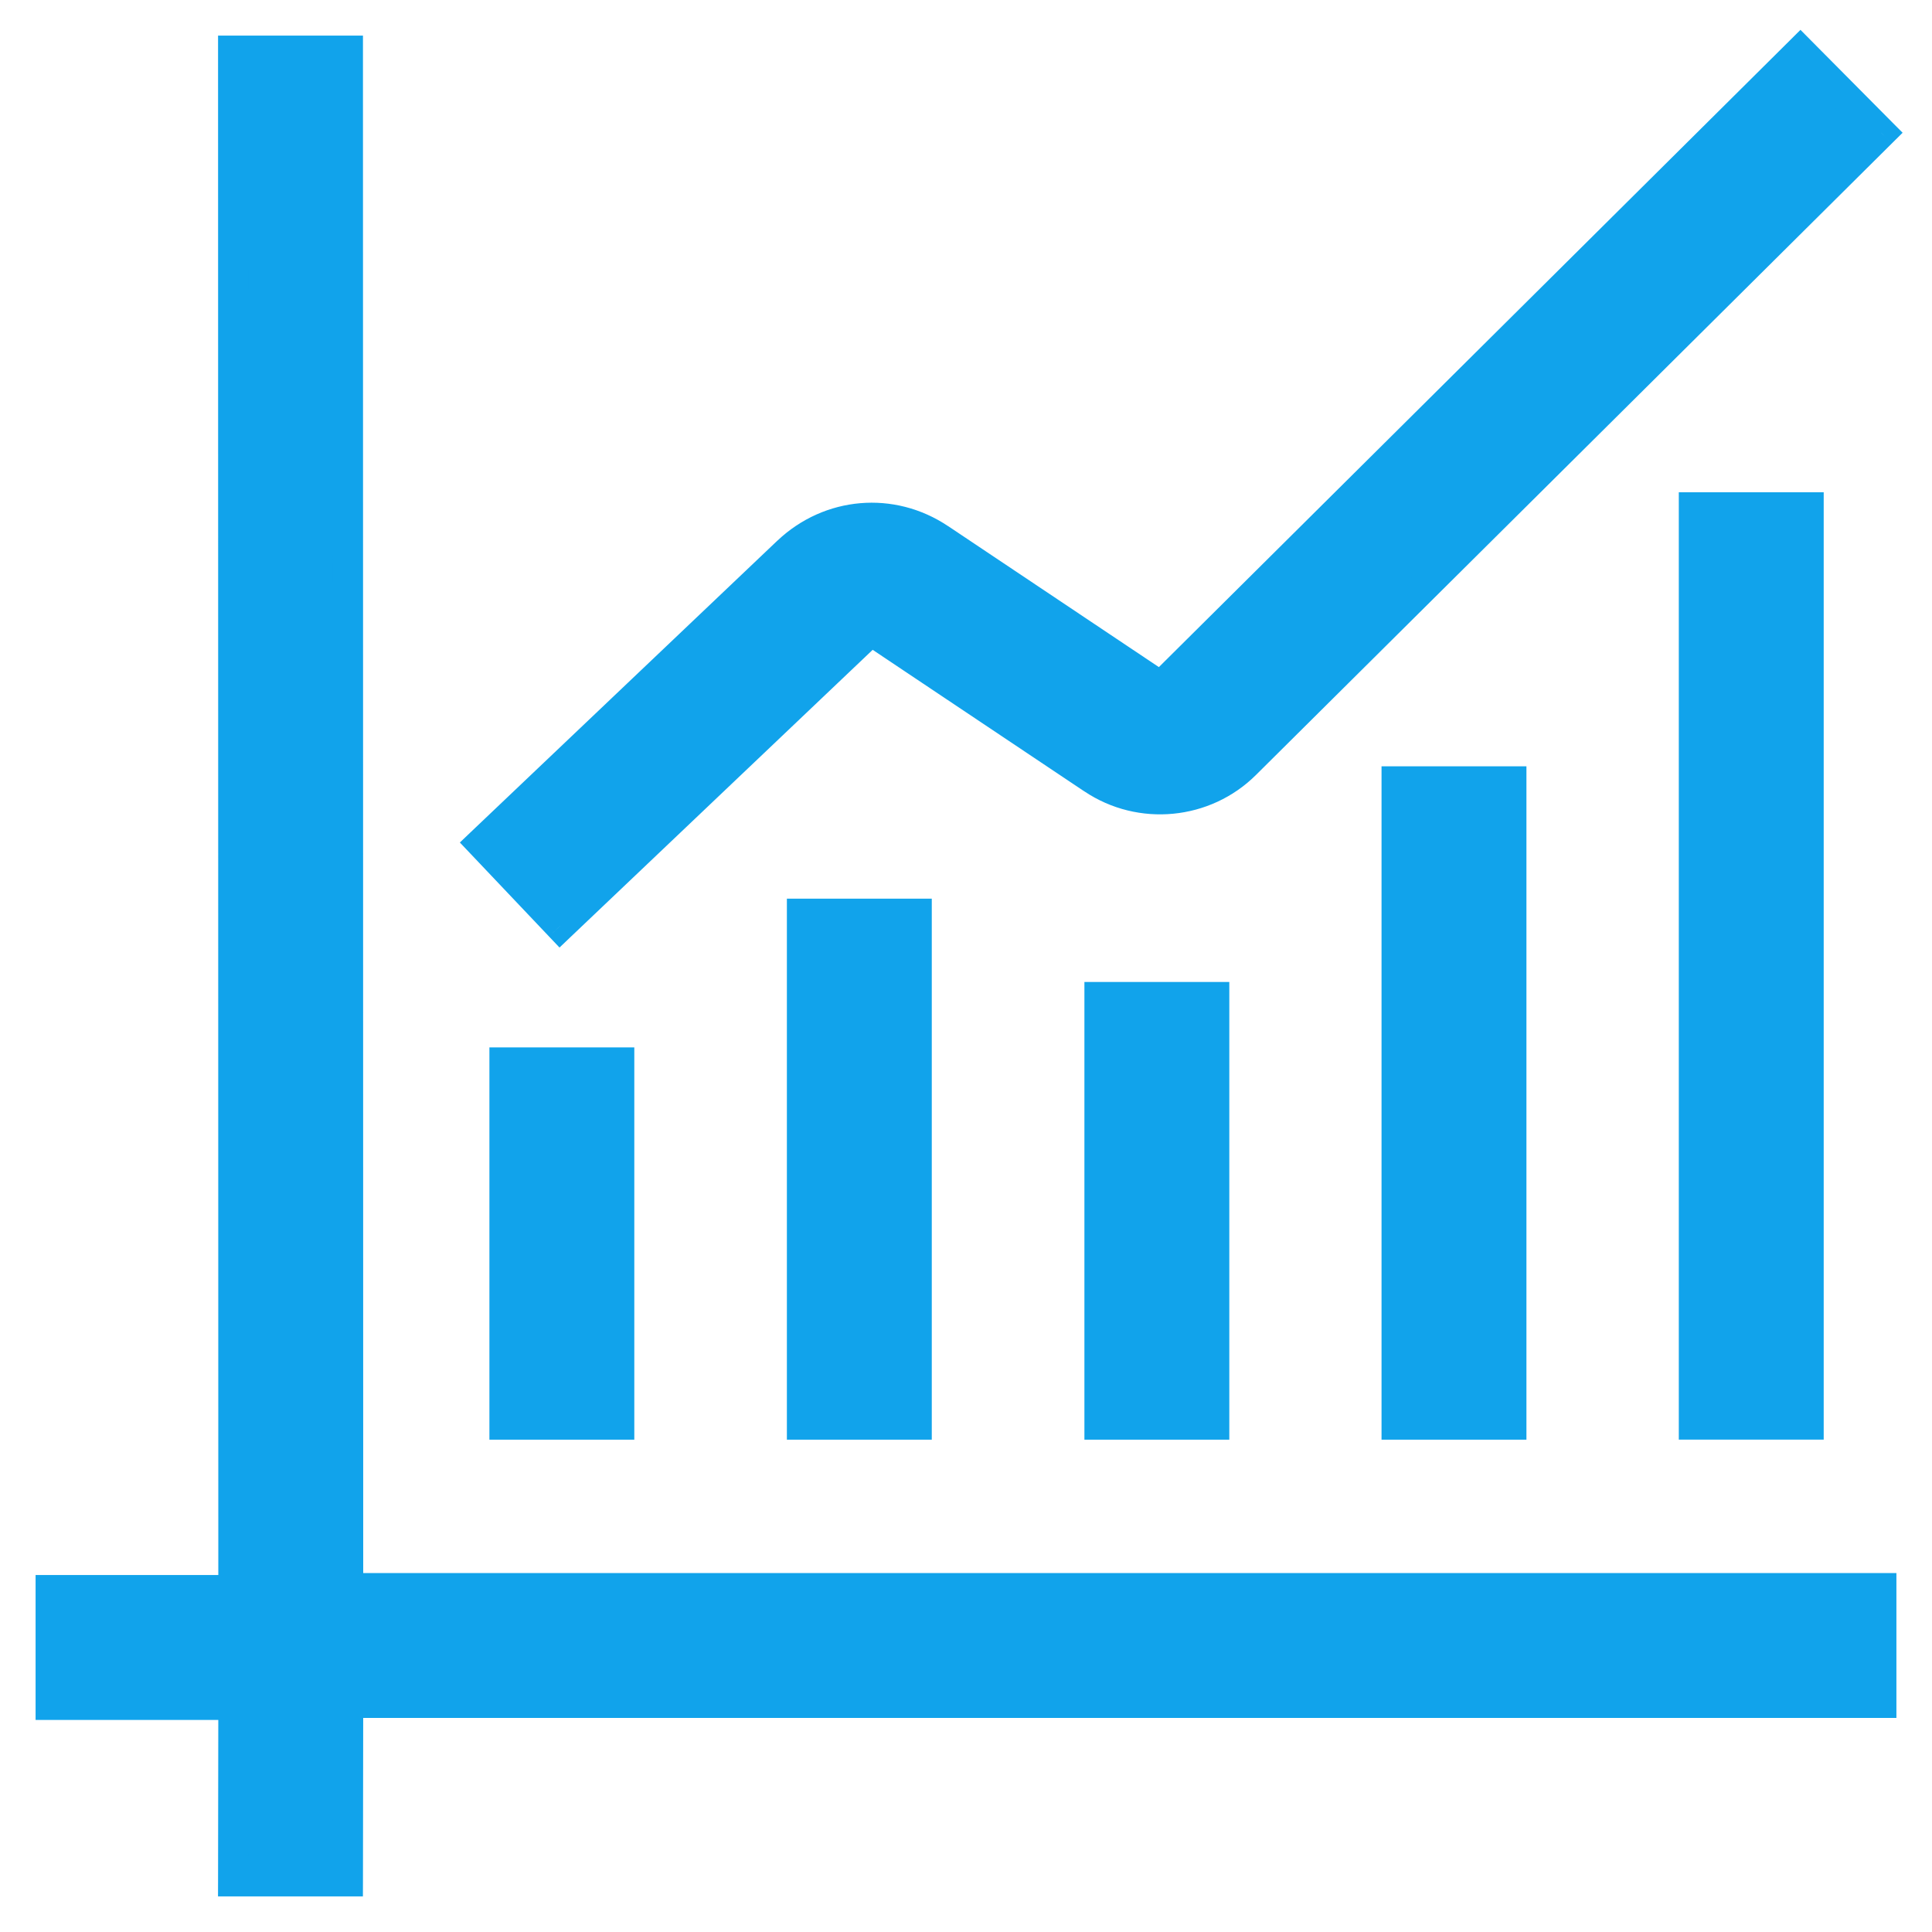
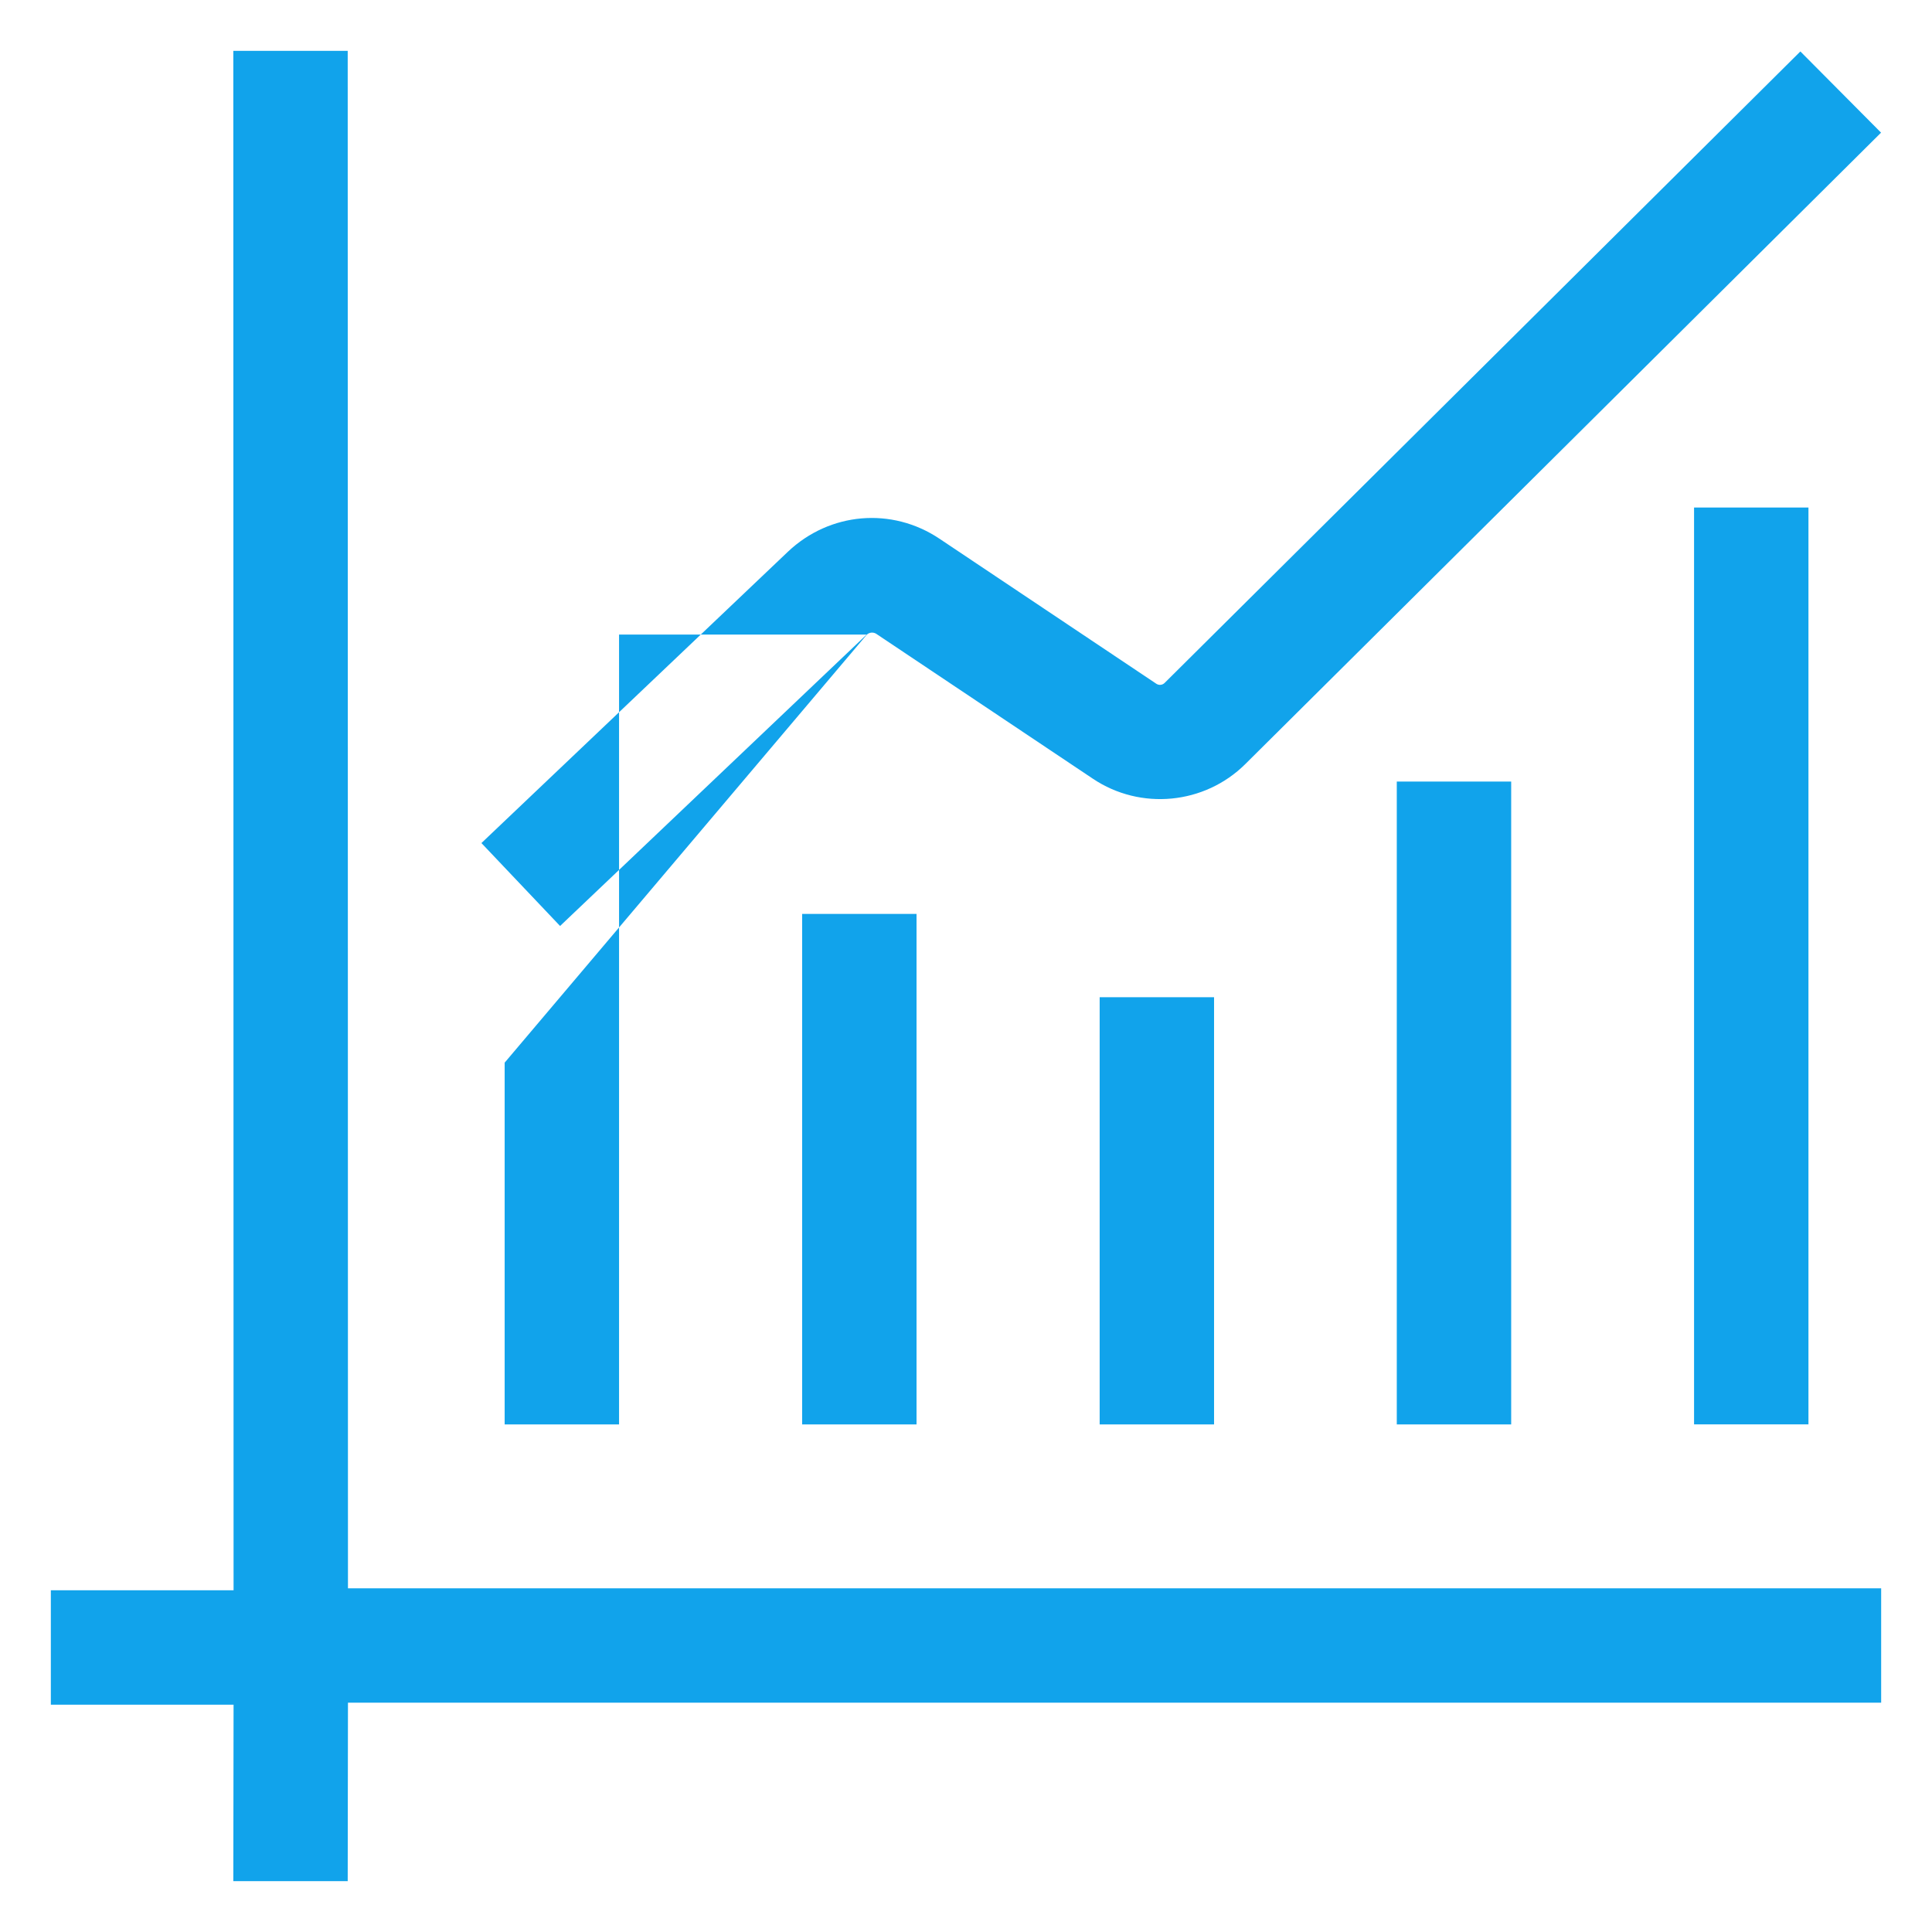
<svg xmlns="http://www.w3.org/2000/svg" width="38" height="38" viewBox="0 0 38 38" fill="none">
  <mask id="path-1-outside-1_3084_15371" maskUnits="userSpaceOnUse" x="0" y="0" width="38" height="38" fill="black">
    <rect fill="white" width="38" height="38" />
    <path fill-rule="evenodd" clip-rule="evenodd" d="M37 31.24H6.844L6.839 1H4.589L4.594 31.279H1V33.529H4.594L4.589 37H6.839L6.844 33.49H37V31.24ZM17.051 12.481C17.102 12.436 17.175 12.431 17.231 12.464L21.495 15.316C22.434 15.946 23.694 15.822 24.493 15.029L36.998 2.609L35.411 1.012L22.907 13.432C22.862 13.477 22.794 13.482 22.744 13.449L18.48 10.597C17.541 9.967 16.32 10.074 15.499 10.85L9.469 16.582L11.016 18.213L17.046 12.481H17.051ZM9.926 20.901H12.176V28.017H9.926V20.901ZM18.027 17.976H15.777V28.017H18.027V17.976ZM21.629 19.614H23.879V28.017H21.629V19.614ZM29.723 15.372H27.473V28.017H29.723V15.372ZM33.32 9.982H35.57V28.016H33.32V9.982Z" />
  </mask>
-   <path fill-rule="evenodd" clip-rule="evenodd" d="M37 31.24H6.844L6.839 1H4.589L4.594 31.279H1V33.529H4.594L4.589 37H6.839L6.844 33.49H37V31.24ZM17.051 12.481C17.102 12.436 17.175 12.431 17.231 12.464L21.495 15.316C22.434 15.946 23.694 15.822 24.493 15.029L36.998 2.609L35.411 1.012L22.907 13.432C22.862 13.477 22.794 13.482 22.744 13.449L18.48 10.597C17.541 9.967 16.32 10.074 15.499 10.85L9.469 16.582L11.016 18.213L17.046 12.481H17.051ZM9.926 20.901H12.176V28.017H9.926V20.901ZM18.027 17.976H15.777V28.017H18.027V17.976ZM21.629 19.614H23.879V28.017H21.629V19.614ZM29.723 15.372H27.473V28.017H29.723V15.372ZM33.32 9.982H35.57V28.016H33.32V9.982Z" fill="#11A3EB" />
-   <path d="M6.844 31.24L6.544 31.24L6.544 31.54H6.844V31.24ZM37 31.24H37.3V30.94H37V31.24ZM6.839 1L7.139 1L7.139 0.7H6.839V1ZM4.589 1V0.7H4.289L4.289 1L4.589 1ZM4.594 31.279V31.579H4.894L4.894 31.279L4.594 31.279ZM1 31.279V30.979H0.7V31.279H1ZM1 33.529H0.7V33.829H1V33.529ZM4.594 33.529L4.894 33.53L4.895 33.229H4.594V33.529ZM4.589 37L4.289 36.999L4.288 37.3H4.589V37ZM6.839 37V37.3H7.138L7.139 37.001L6.839 37ZM6.844 33.49V33.19H6.545L6.544 33.489L6.844 33.49ZM37 33.49V33.79H37.3V33.49H37ZM17.231 12.464L17.398 12.215L17.392 12.211L17.386 12.207L17.231 12.464ZM17.051 12.481V12.781H17.165L17.25 12.705L17.051 12.481ZM21.495 15.316L21.662 15.067L21.662 15.067L21.495 15.316ZM24.493 15.029L24.704 15.242L24.704 15.242L24.493 15.029ZM36.998 2.609L37.209 2.822L37.422 2.611L37.21 2.398L36.998 2.609ZM35.411 1.012L35.624 0.8L35.413 0.587L35.2 0.799L35.411 1.012ZM22.907 13.432L22.695 13.219L22.695 13.22L22.907 13.432ZM22.744 13.449L22.577 13.698L22.577 13.698L22.744 13.449ZM18.48 10.597L18.313 10.846L18.313 10.846L18.48 10.597ZM15.499 10.85L15.293 10.632L15.292 10.632L15.499 10.85ZM9.469 16.582L9.262 16.364L9.045 16.571L9.251 16.788L9.469 16.582ZM11.016 18.213L10.798 18.419L11.005 18.637L11.222 18.43L11.016 18.213ZM17.046 12.481V12.181H16.926L16.839 12.264L17.046 12.481ZM12.176 20.901H12.476V20.601H12.176V20.901ZM9.926 20.901V20.601H9.626V20.901H9.926ZM12.176 28.017V28.317H12.476V28.017H12.176ZM9.926 28.017H9.626V28.317H9.926V28.017ZM15.777 17.976V17.676H15.477V17.976H15.777ZM18.027 17.976H18.327V17.676H18.027V17.976ZM15.777 28.017H15.477V28.317H15.777V28.017ZM18.027 28.017V28.317H18.327V28.017H18.027ZM23.879 19.614H24.179V19.314H23.879V19.614ZM21.629 19.614V19.314H21.329V19.614H21.629ZM23.879 28.017V28.317H24.179V28.017H23.879ZM21.629 28.017H21.329V28.317H21.629V28.017ZM27.473 15.372V15.072H27.173V15.372H27.473ZM29.723 15.372H30.023V15.072H29.723V15.372ZM27.473 28.017H27.173V28.317H27.473V28.017ZM29.723 28.017V28.317H30.023V28.017H29.723ZM35.57 9.982H35.87V9.682H35.57V9.982ZM33.32 9.982V9.682H33.02V9.982H33.32ZM35.57 28.016V28.316H35.87V28.016H35.57ZM33.32 28.016H33.02V28.316H33.32V28.016ZM6.844 31.54H37V30.94H6.844V31.54ZM6.539 1L6.544 31.24L7.144 31.24L7.139 1L6.539 1ZM4.589 1.3H6.839V0.7H4.589V1.3ZM4.894 31.279L4.889 1L4.289 1L4.294 31.279L4.894 31.279ZM1 31.579H4.594V30.979H1V31.579ZM1.3 33.529V31.279H0.7V33.529H1.3ZM4.594 33.229H1V33.829H4.594V33.229ZM4.889 37.001L4.894 33.53L4.294 33.529L4.289 36.999L4.889 37.001ZM6.839 36.7H4.589V37.3H6.839V36.7ZM6.544 33.489L6.539 36.999L7.139 37.001L7.144 33.49L6.544 33.489ZM37 33.19H6.844V33.79H37V33.19ZM36.7 31.24V33.49H37.3V31.24H36.7ZM17.386 12.207C17.219 12.107 17.002 12.123 16.852 12.257L17.25 12.705C17.201 12.749 17.131 12.754 17.077 12.722L17.386 12.207ZM21.662 15.067L17.398 12.215L17.064 12.714L21.328 15.566L21.662 15.067ZM24.282 14.816C23.584 15.509 22.483 15.617 21.662 15.067L21.328 15.565C22.386 16.275 23.805 16.136 24.704 15.242L24.282 14.816ZM36.786 2.396L24.282 14.816L24.704 15.242L37.209 2.822L36.786 2.396ZM35.198 1.223L36.785 2.821L37.21 2.398L35.624 0.8L35.198 1.223ZM23.118 13.645L35.623 1.225L35.2 0.799L22.695 13.219L23.118 13.645ZM22.577 13.698C22.746 13.811 22.972 13.79 23.119 13.644L22.695 13.22C22.751 13.163 22.842 13.154 22.91 13.199L22.577 13.698ZM18.313 10.846L22.577 13.698L22.91 13.199L18.647 10.347L18.313 10.846ZM15.705 11.068C16.425 10.387 17.491 10.295 18.313 10.846L18.647 10.348C17.59 9.639 16.215 9.76 15.293 10.632L15.705 11.068ZM9.675 16.799L15.705 11.067L15.292 10.632L9.262 16.364L9.675 16.799ZM11.233 18.006L9.686 16.375L9.251 16.788L10.798 18.419L11.233 18.006ZM16.839 12.264L10.809 17.995L11.222 18.43L17.252 12.698L16.839 12.264ZM17.051 12.181H17.046V12.781H17.051V12.181ZM12.176 20.601H9.926V21.201H12.176V20.601ZM12.476 28.017V20.901H11.876V28.017H12.476ZM9.926 28.317H12.176V27.717H9.926V28.317ZM9.626 20.901V28.017H10.226V20.901H9.626ZM15.777 18.276H18.027V17.676H15.777V18.276ZM16.077 28.017V17.976H15.477V28.017H16.077ZM18.027 27.717H15.777V28.317H18.027V27.717ZM17.727 17.976V28.017H18.327V17.976H17.727ZM23.879 19.314H21.629V19.914H23.879V19.314ZM24.179 28.017V19.614H23.579V28.017H24.179ZM21.629 28.317H23.879V27.718H21.629V28.317ZM21.329 19.614V28.017H21.929V19.614H21.329ZM27.473 15.672H29.723V15.072H27.473V15.672ZM27.773 28.017V15.372H27.173V28.017H27.773ZM29.723 27.717H27.473V28.317H29.723V27.717ZM29.423 15.372V28.017H30.023V15.372H29.423ZM35.57 9.682H33.32V10.282H35.57V9.682ZM35.87 28.016V9.982H35.27V28.016H35.87ZM33.32 28.316H35.57V27.716H33.32V28.316ZM33.02 9.982V28.016H33.62V9.982H33.02Z" fill="#11A3EB" mask="url(#path-1-outside-1_3084_15371)" />
+   <path fill-rule="evenodd" clip-rule="evenodd" d="M37 31.24H6.844L6.839 1H4.589L4.594 31.279H1V33.529H4.594L4.589 37H6.839L6.844 33.49H37V31.24ZM17.051 12.481C17.102 12.436 17.175 12.431 17.231 12.464L21.495 15.316C22.434 15.946 23.694 15.822 24.493 15.029L36.998 2.609L35.411 1.012L22.907 13.432C22.862 13.477 22.794 13.482 22.744 13.449L18.48 10.597C17.541 9.967 16.32 10.074 15.499 10.85L9.469 16.582L11.016 18.213L17.046 12.481H17.051ZH12.176V28.017H9.926V20.901ZM18.027 17.976H15.777V28.017H18.027V17.976ZM21.629 19.614H23.879V28.017H21.629V19.614ZM29.723 15.372H27.473V28.017H29.723V15.372ZM33.32 9.982H35.57V28.016H33.32V9.982Z" fill="#11A3EB" />
</svg>